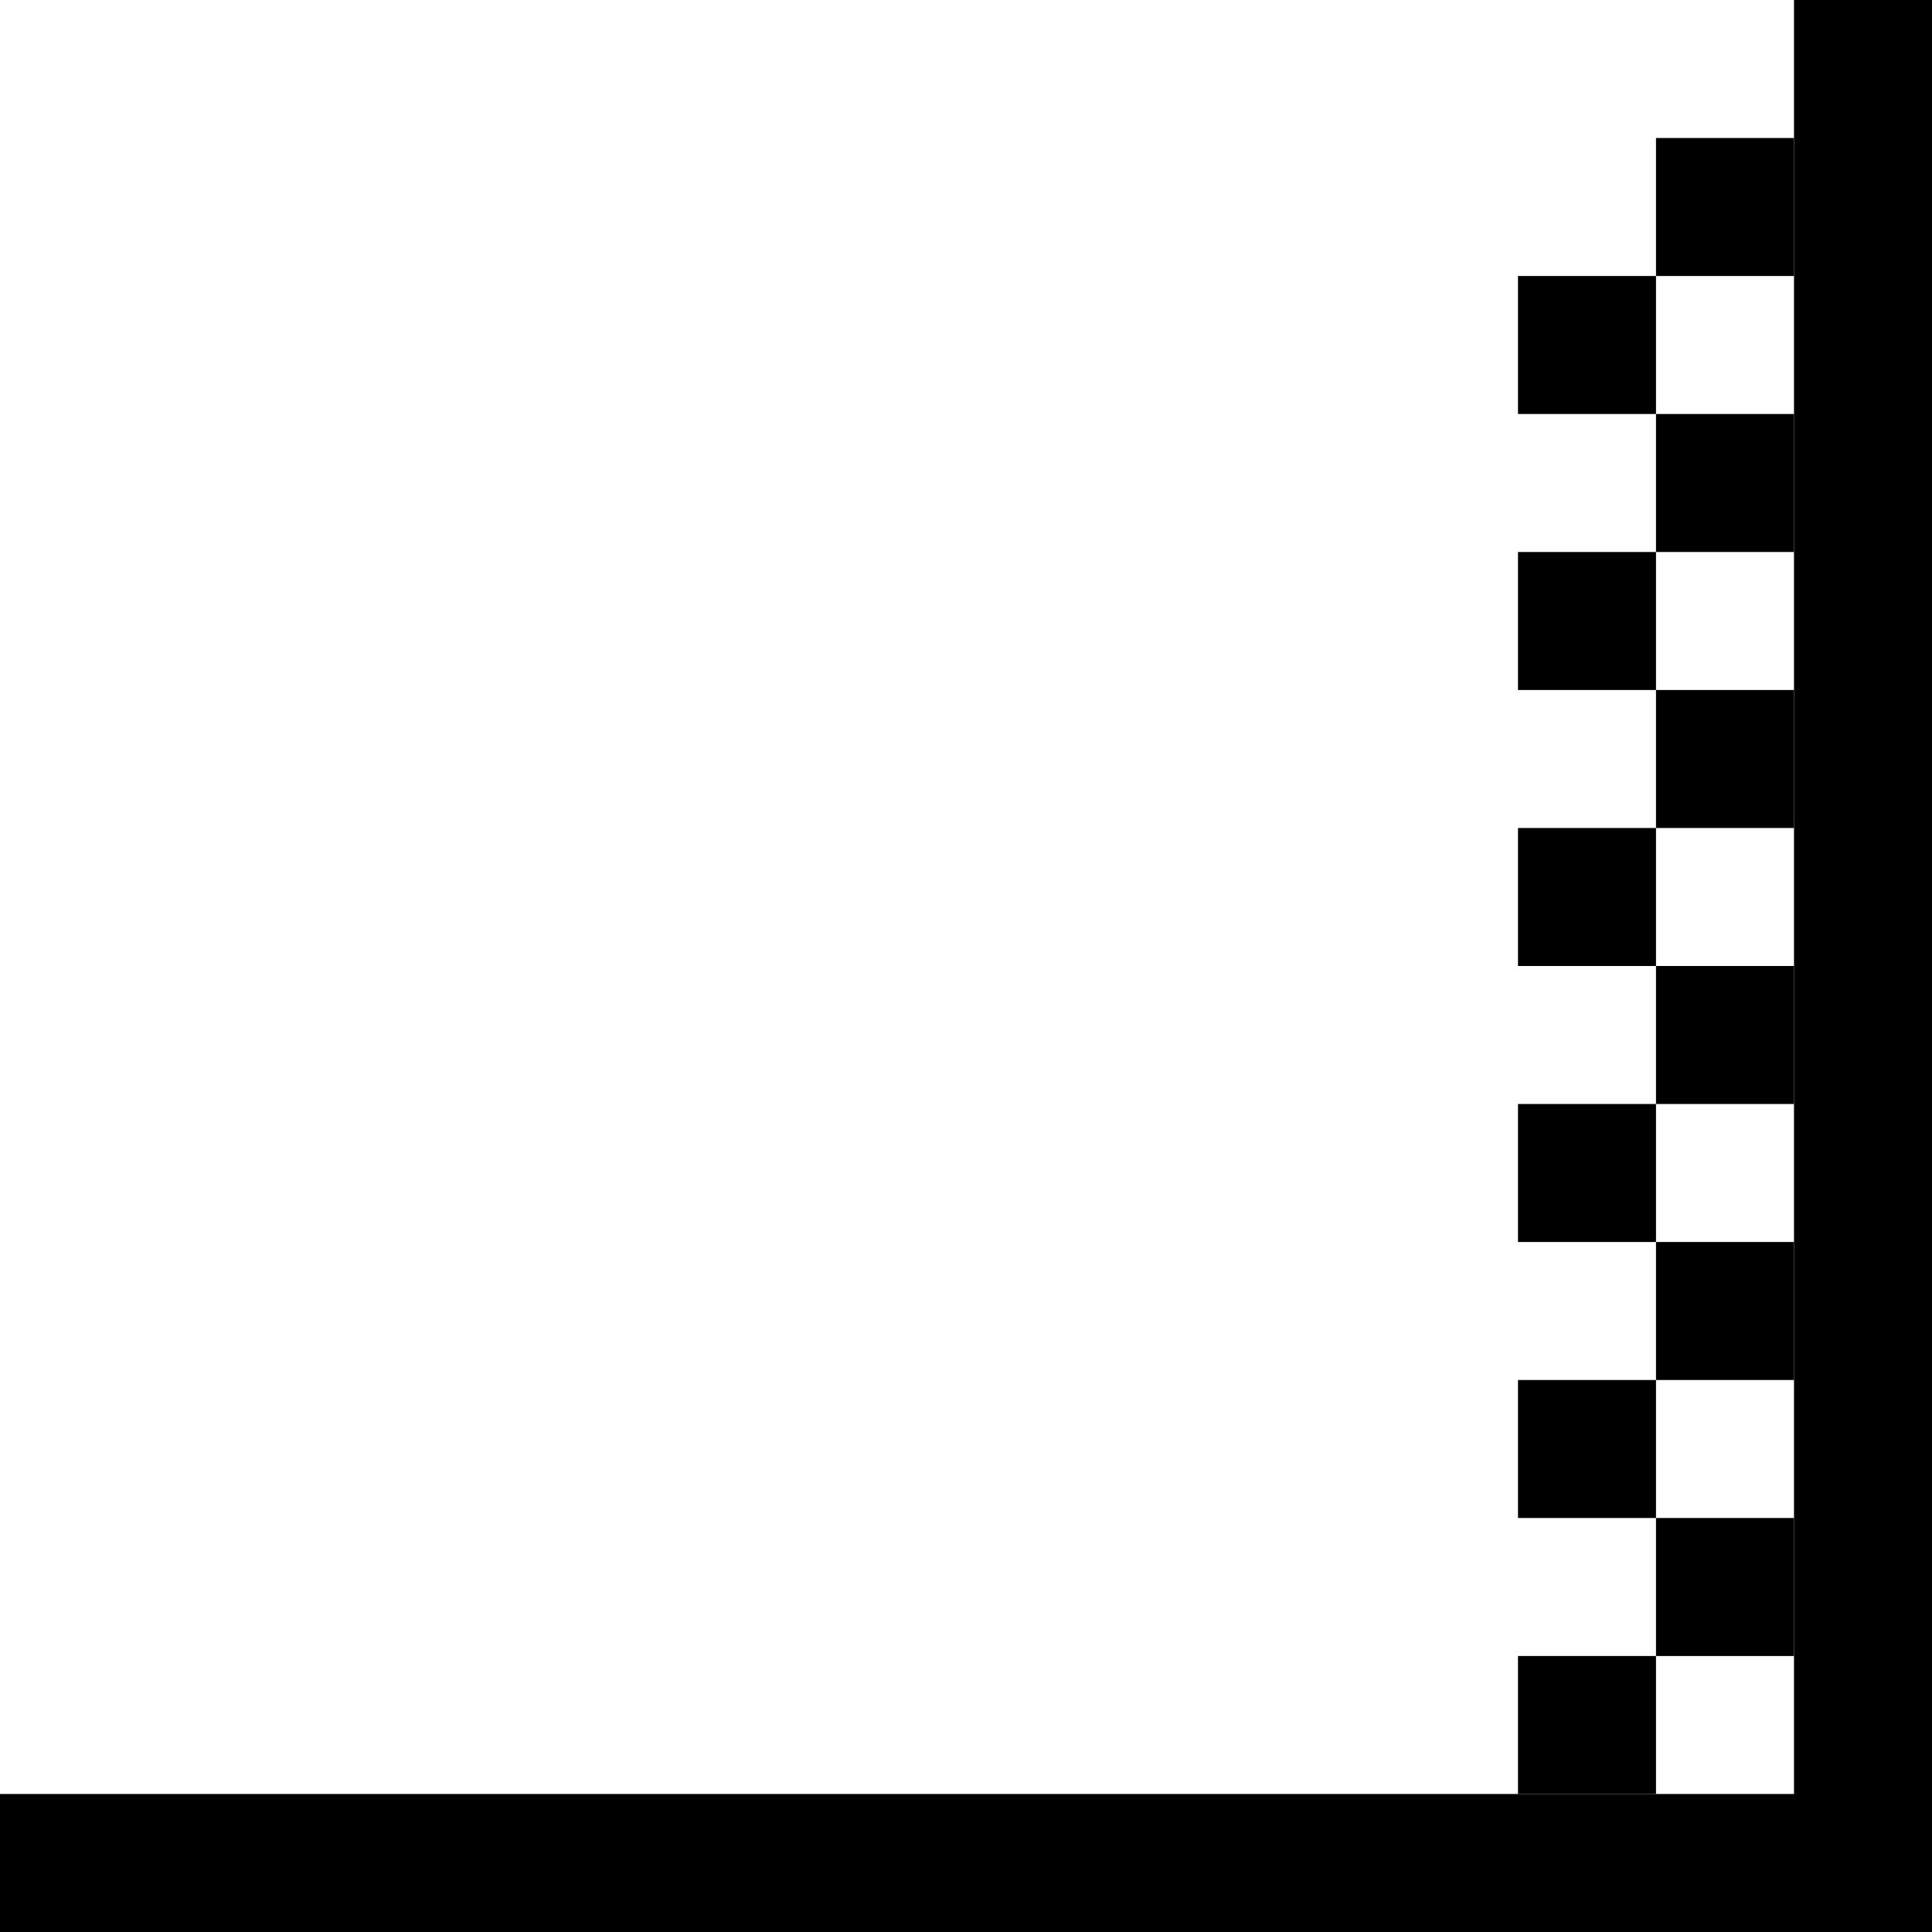
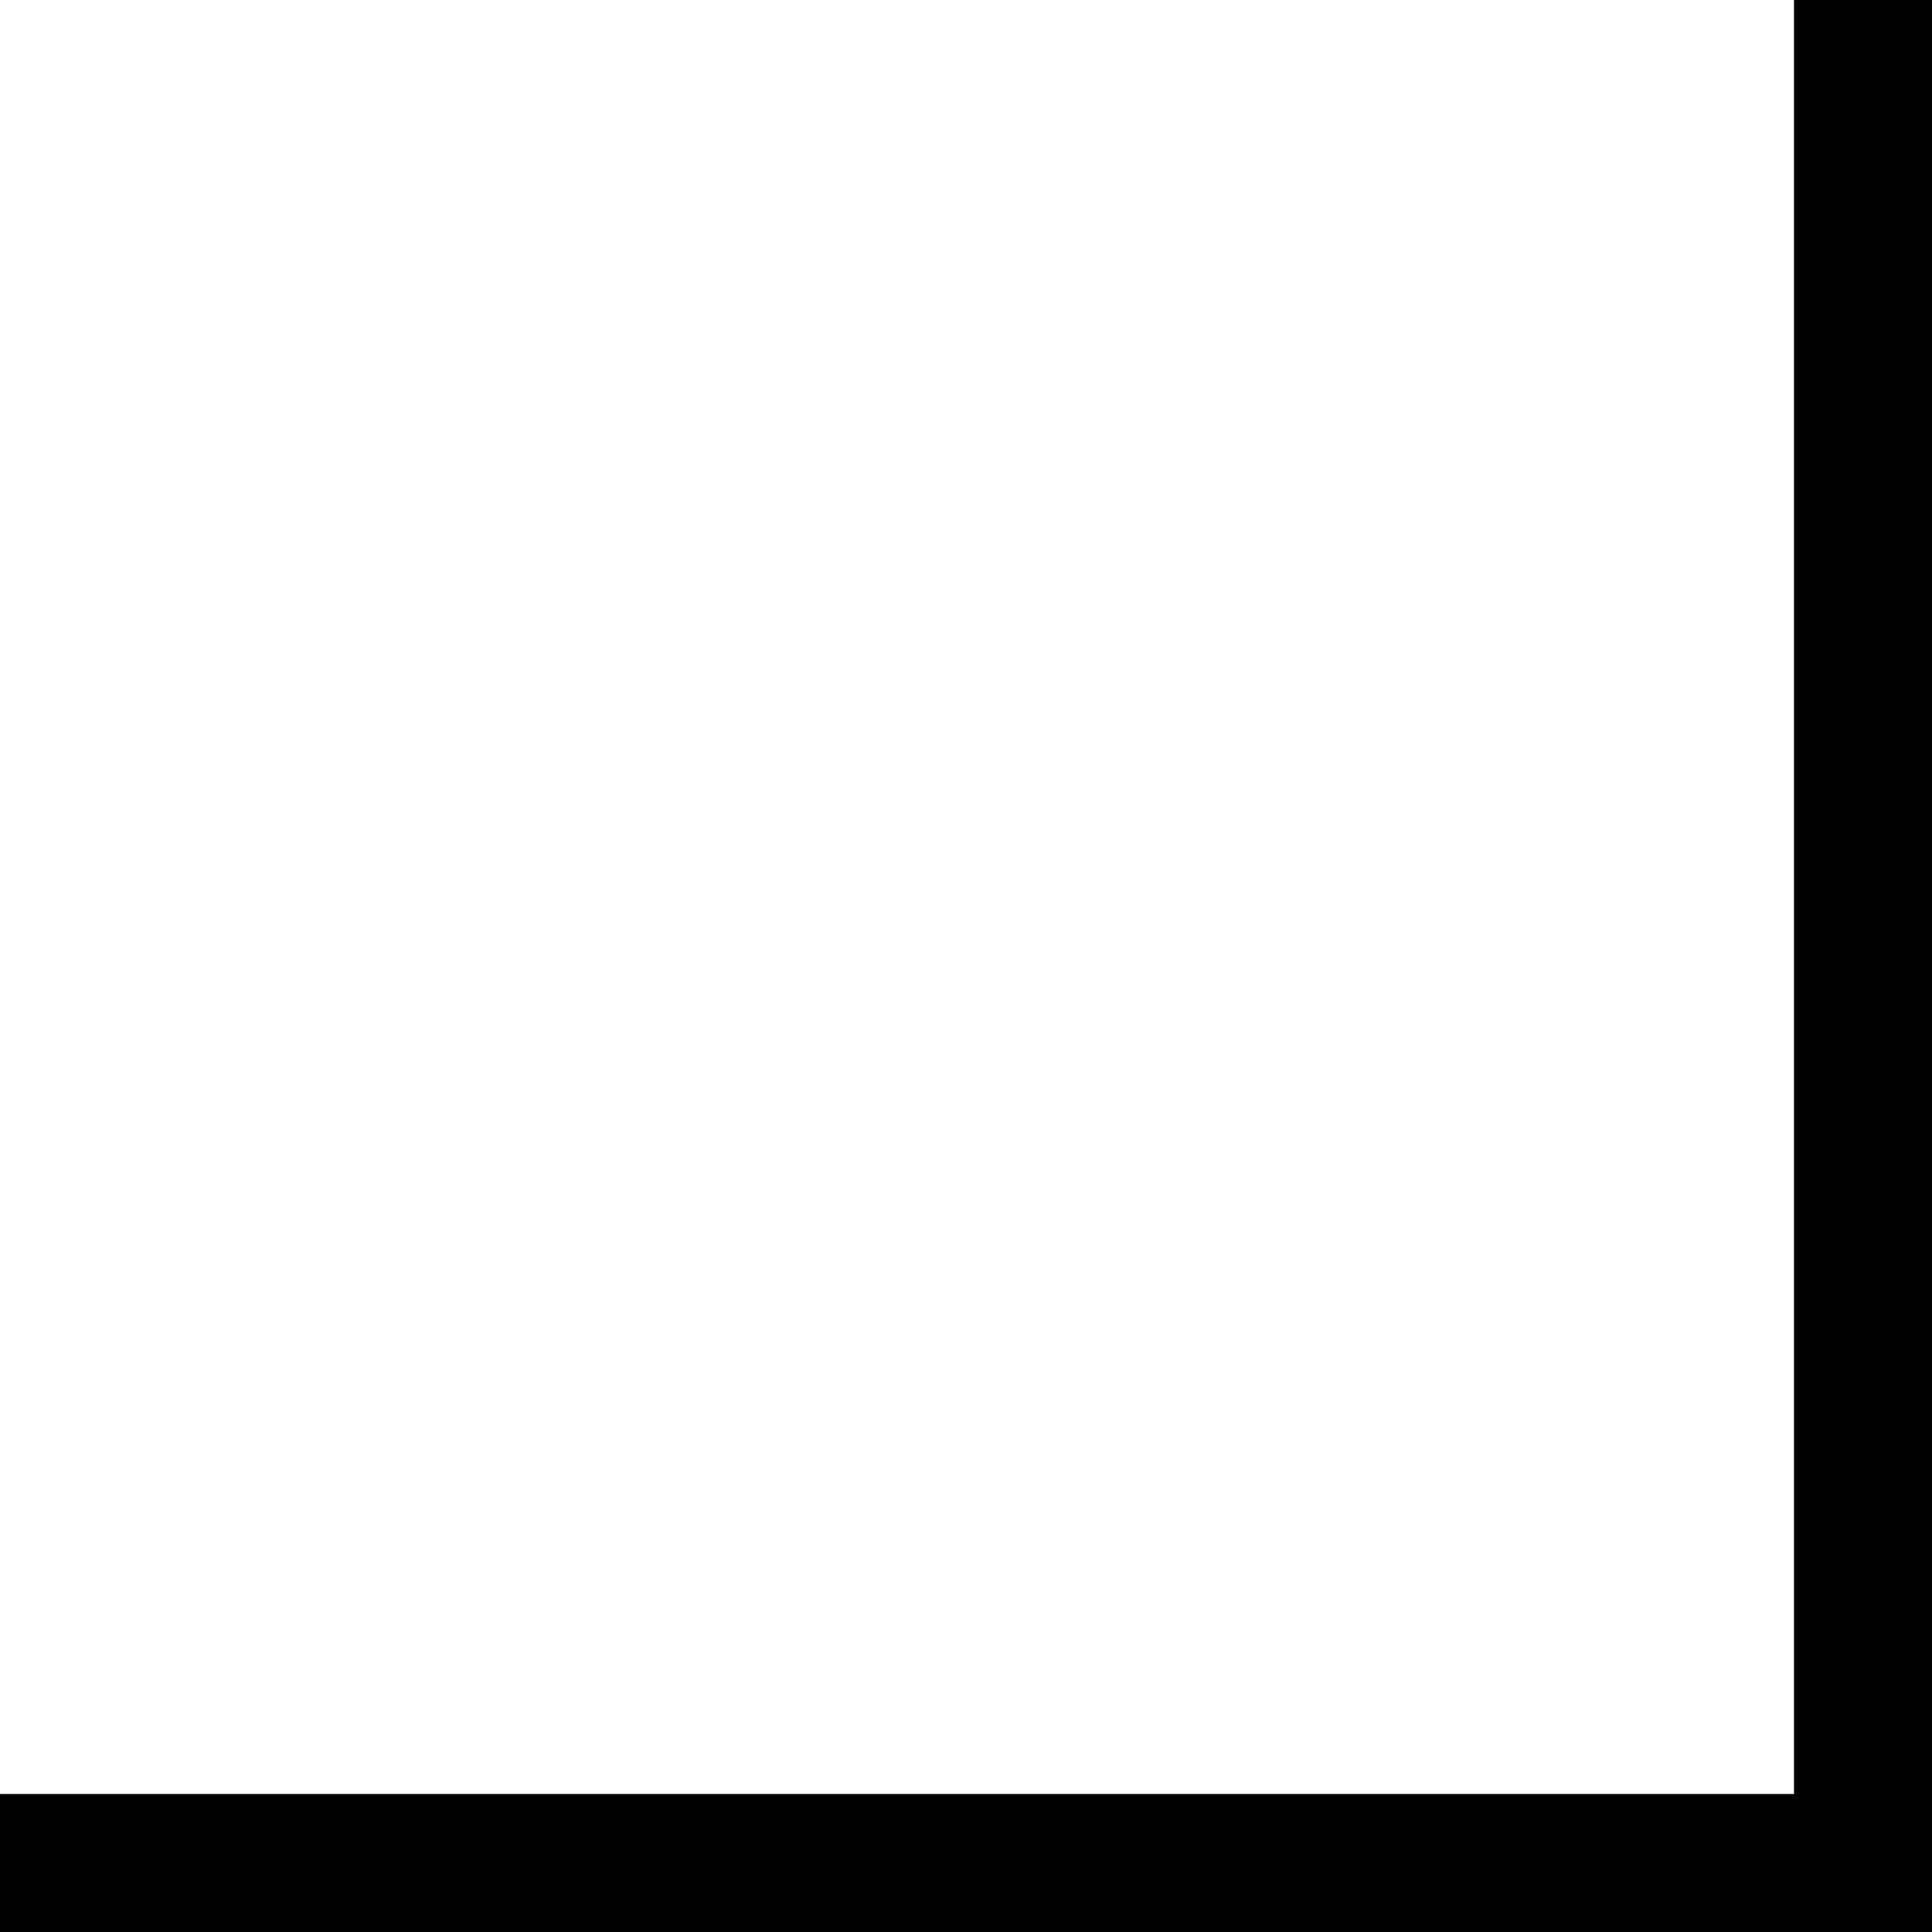
<svg xmlns="http://www.w3.org/2000/svg" width="28" height="28" viewBox="0 0 28 28" fill="none">
  <rect y="26" width="28" height="2" fill="black" />
  <rect x="26" width="2" height="28" fill="black" />
-   <path fill-rule="evenodd" clip-rule="evenodd" d="M26 2H24V4H22V6H24V8H22V10H24V12H22V14H24V16H22V18H24V20H22V22H24V24H22V26H24V24H26V22H24V20H26V18H24V16H26V14H24V12H26V10H24V8H26V6H24V4H26V2Z" fill="black" />
</svg>